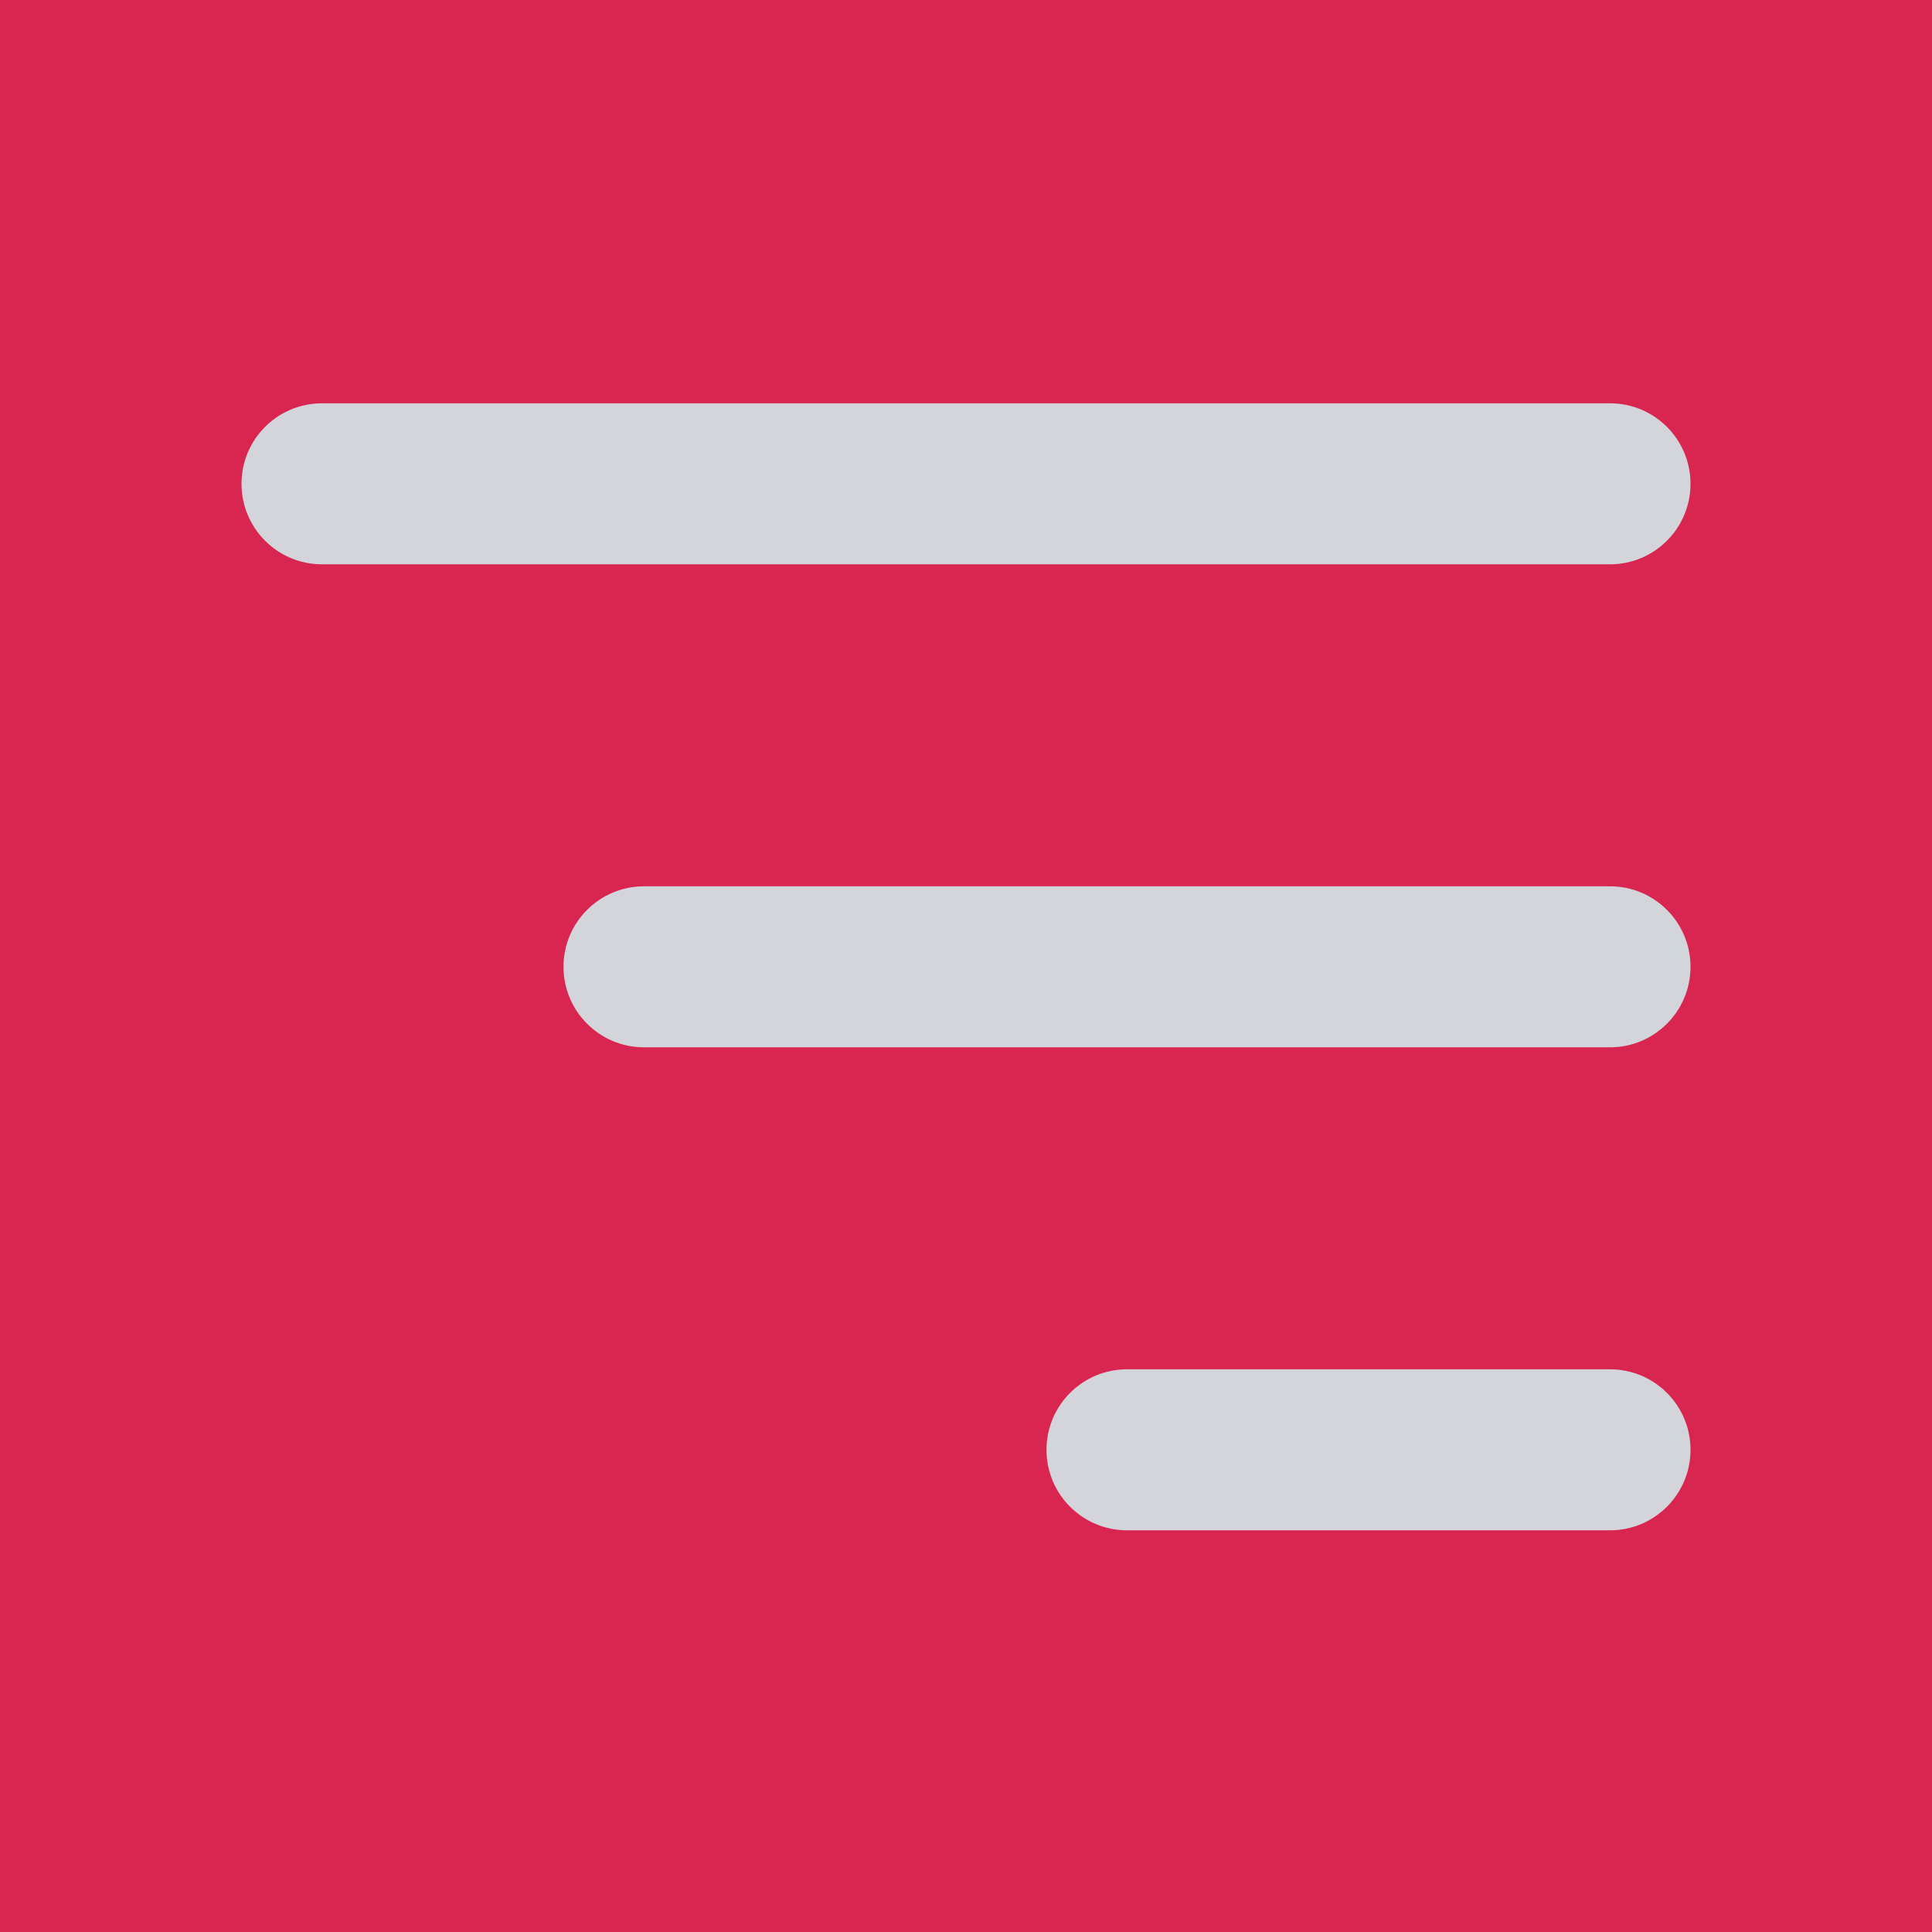
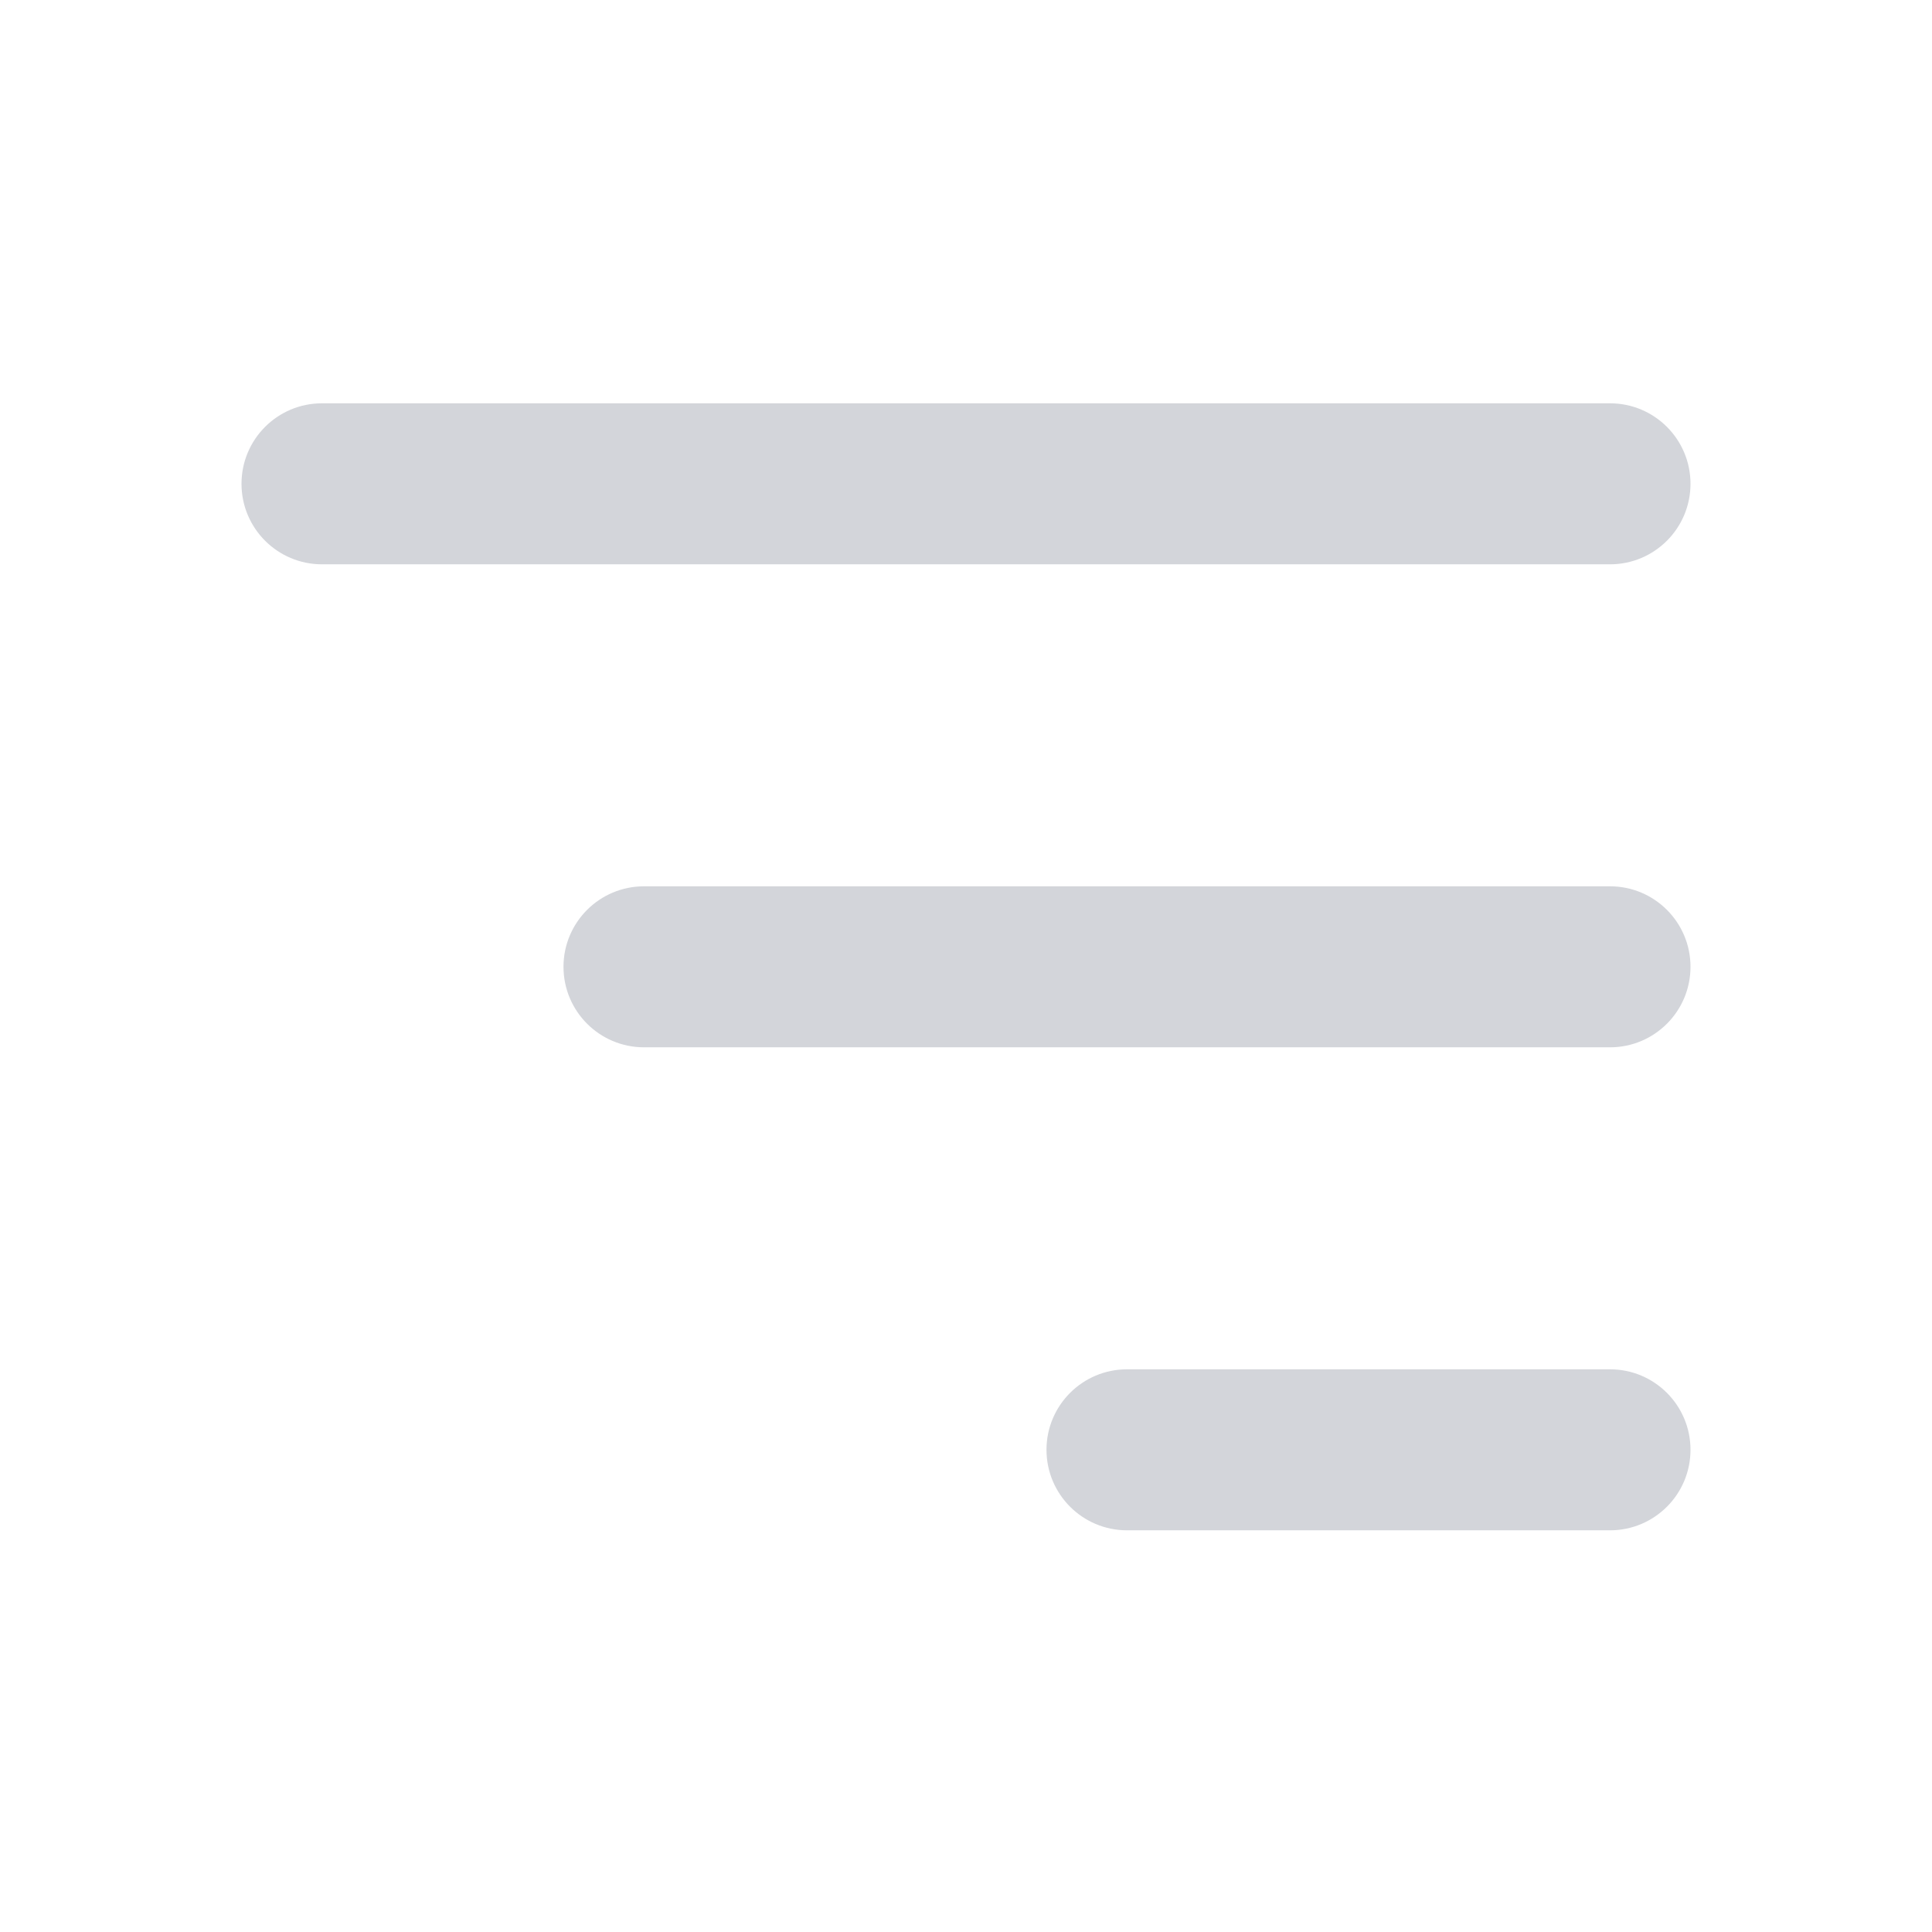
<svg xmlns="http://www.w3.org/2000/svg" width="80" height="80" viewBox="0 0 80 80" fill="none">
-   <rect width="80" height="80" fill="#D92650" />
-   <path fill-rule="evenodd" clip-rule="evenodd" d="M13.333 16.7C11.492 16.7 10 18.192 10 20.033C10 21.874 11.492 23.367 13.333 23.367H66.667C68.508 23.367 70 21.874 70 20.033C70 18.192 68.508 16.7 66.667 16.7H13.333ZM23.333 40.033C23.333 38.192 24.826 36.7 26.667 36.7H66.667C68.508 36.7 70 38.192 70 40.033C70 41.874 68.508 43.367 66.667 43.367H26.667C24.826 43.367 23.333 41.874 23.333 40.033ZM43.333 60.033C43.333 58.192 44.826 56.7 46.667 56.7H66.667C68.508 56.7 70 58.192 70 60.033C70 61.874 68.508 63.367 66.667 63.367H46.667C44.826 63.367 43.333 61.874 43.333 60.033Z" fill="#D3D5DA" />
+   <path fill-rule="evenodd" clip-rule="evenodd" d="M13.333 16.7C11.492 16.7 10 18.192 10 20.033C10 21.874 11.492 23.367 13.333 23.367H66.667C68.508 23.367 70 21.874 70 20.033C70 18.192 68.508 16.7 66.667 16.7H13.333ZM23.333 40.033C23.333 38.192 24.826 36.7 26.667 36.7H66.667C68.508 36.7 70 38.192 70 40.033C70 41.874 68.508 43.367 66.667 43.367H26.667C24.826 43.367 23.333 41.874 23.333 40.033ZM43.333 60.033C43.333 58.192 44.826 56.7 46.667 56.7H66.667C68.508 56.7 70 58.192 70 60.033C70 61.874 68.508 63.367 66.667 63.367H46.667C44.826 63.367 43.333 61.874 43.333 60.033" fill="#D3D5DA" />
</svg>